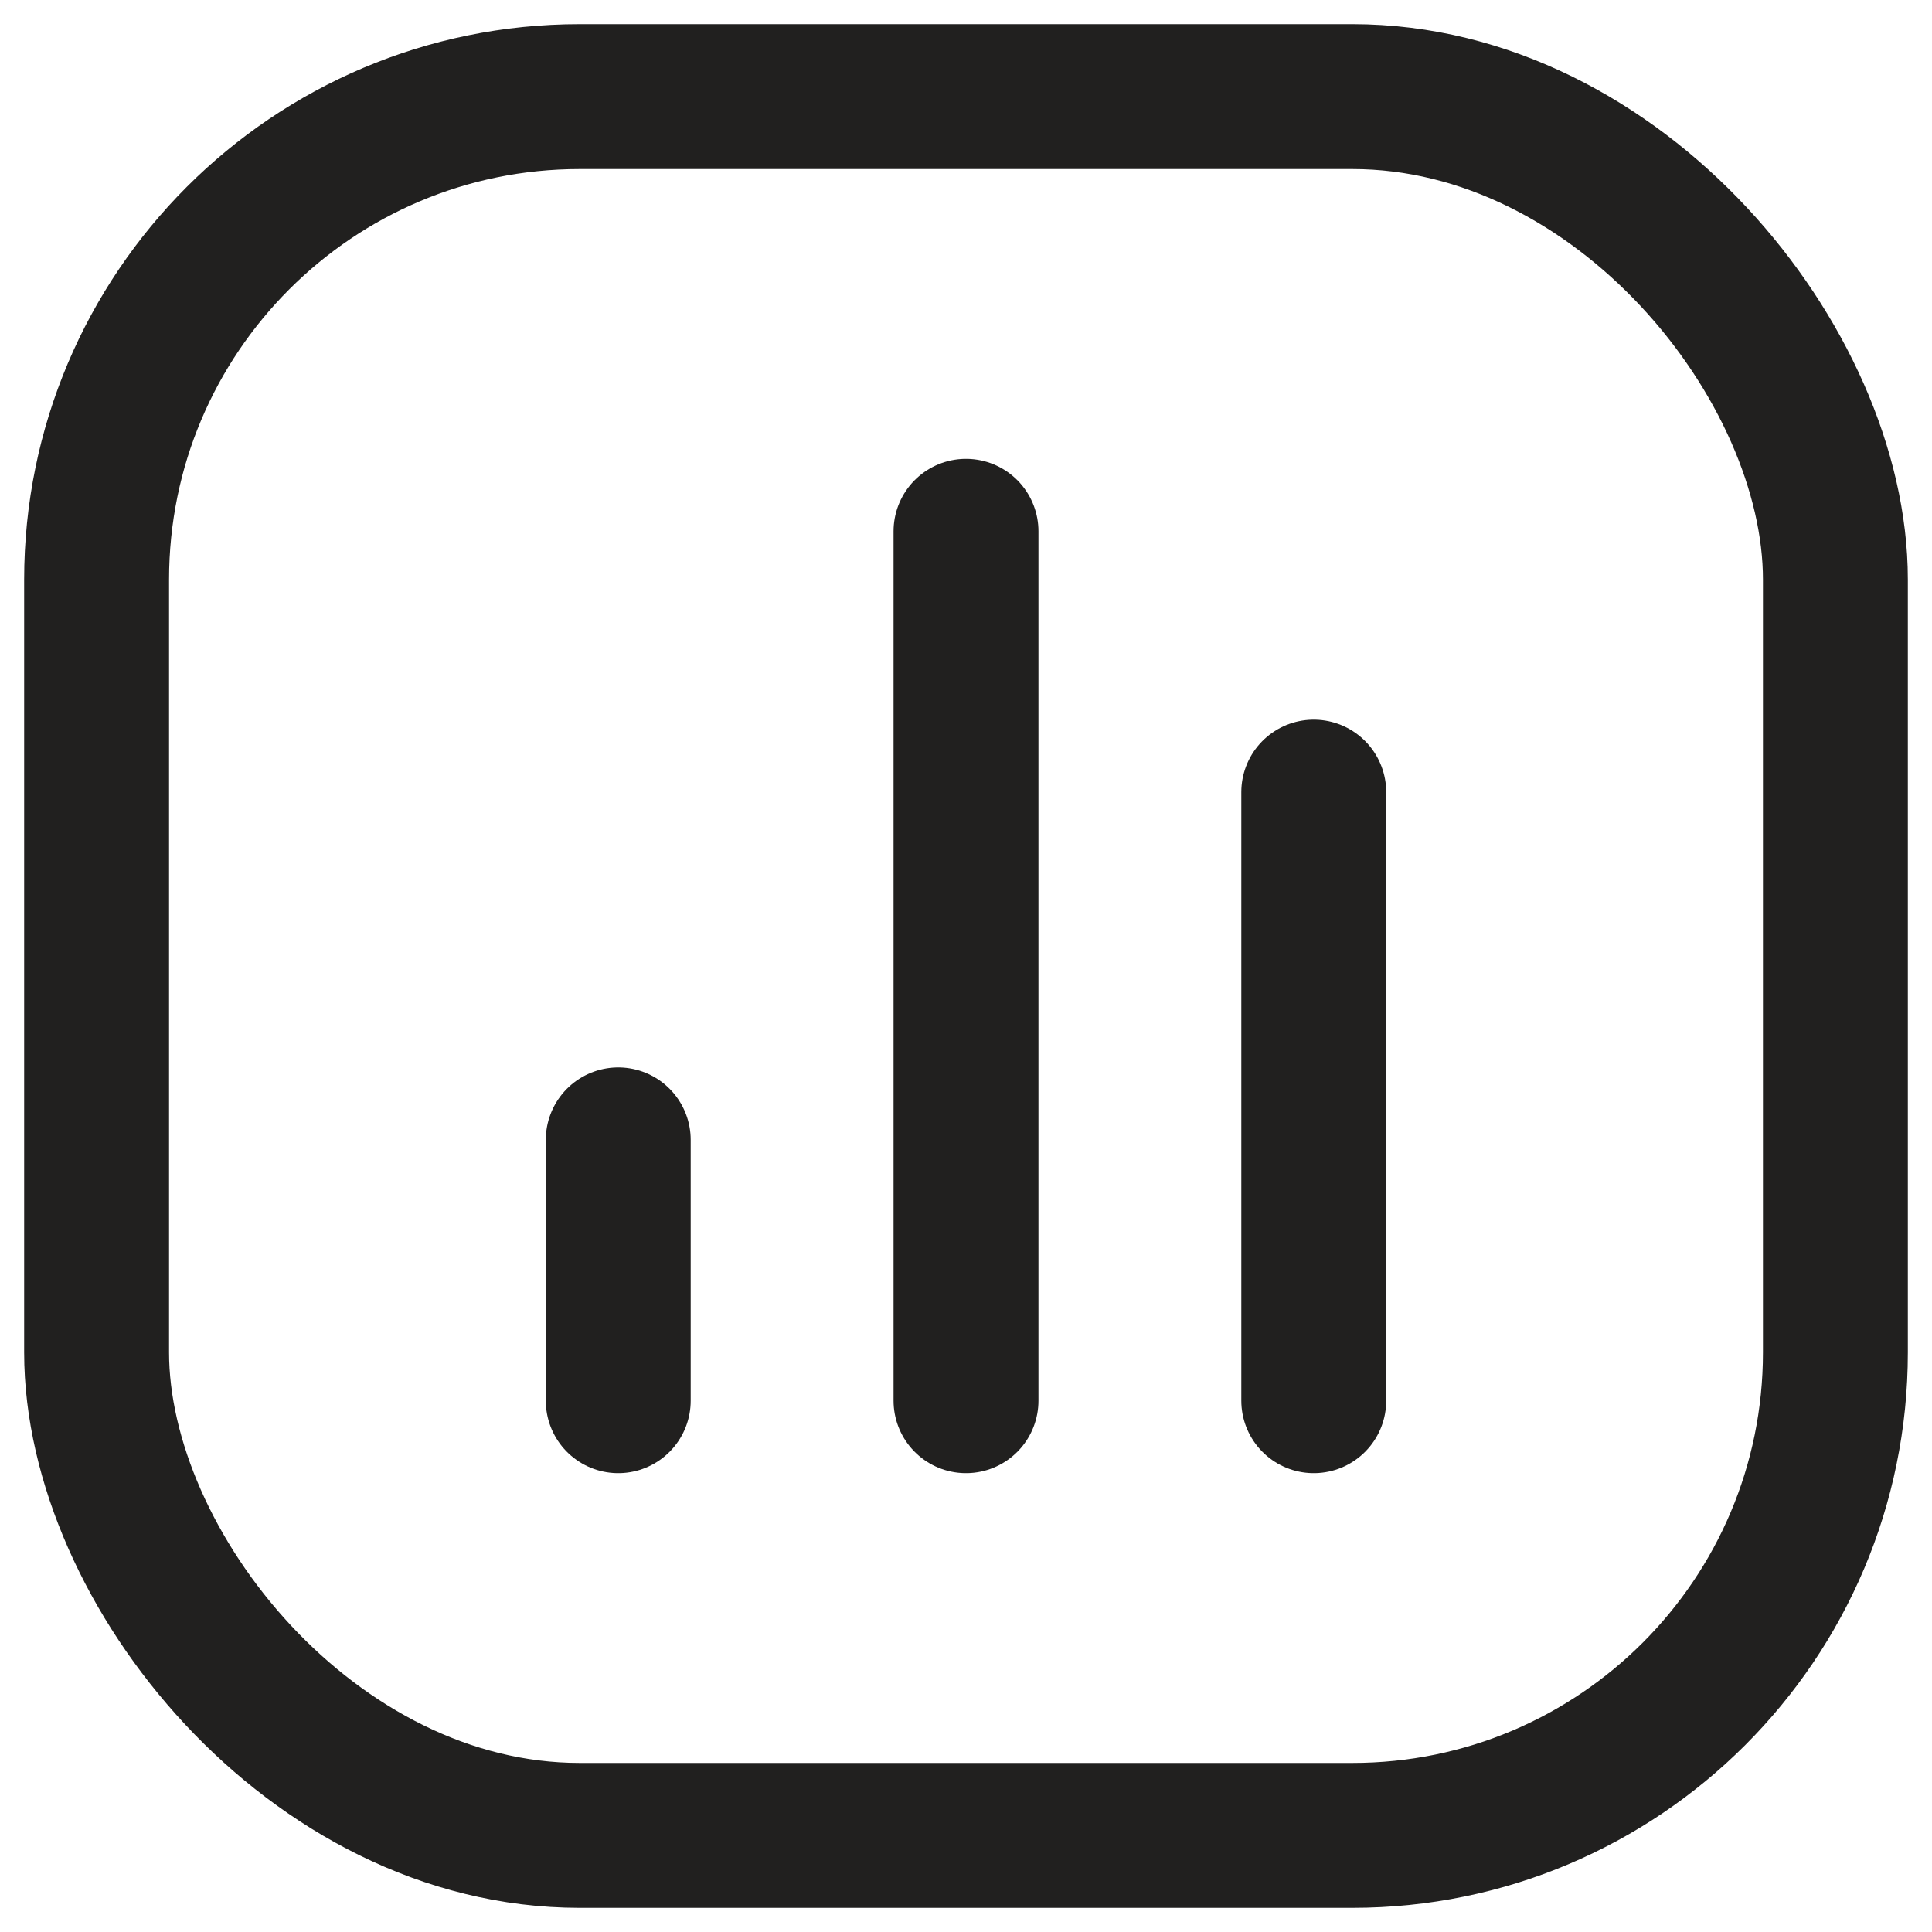
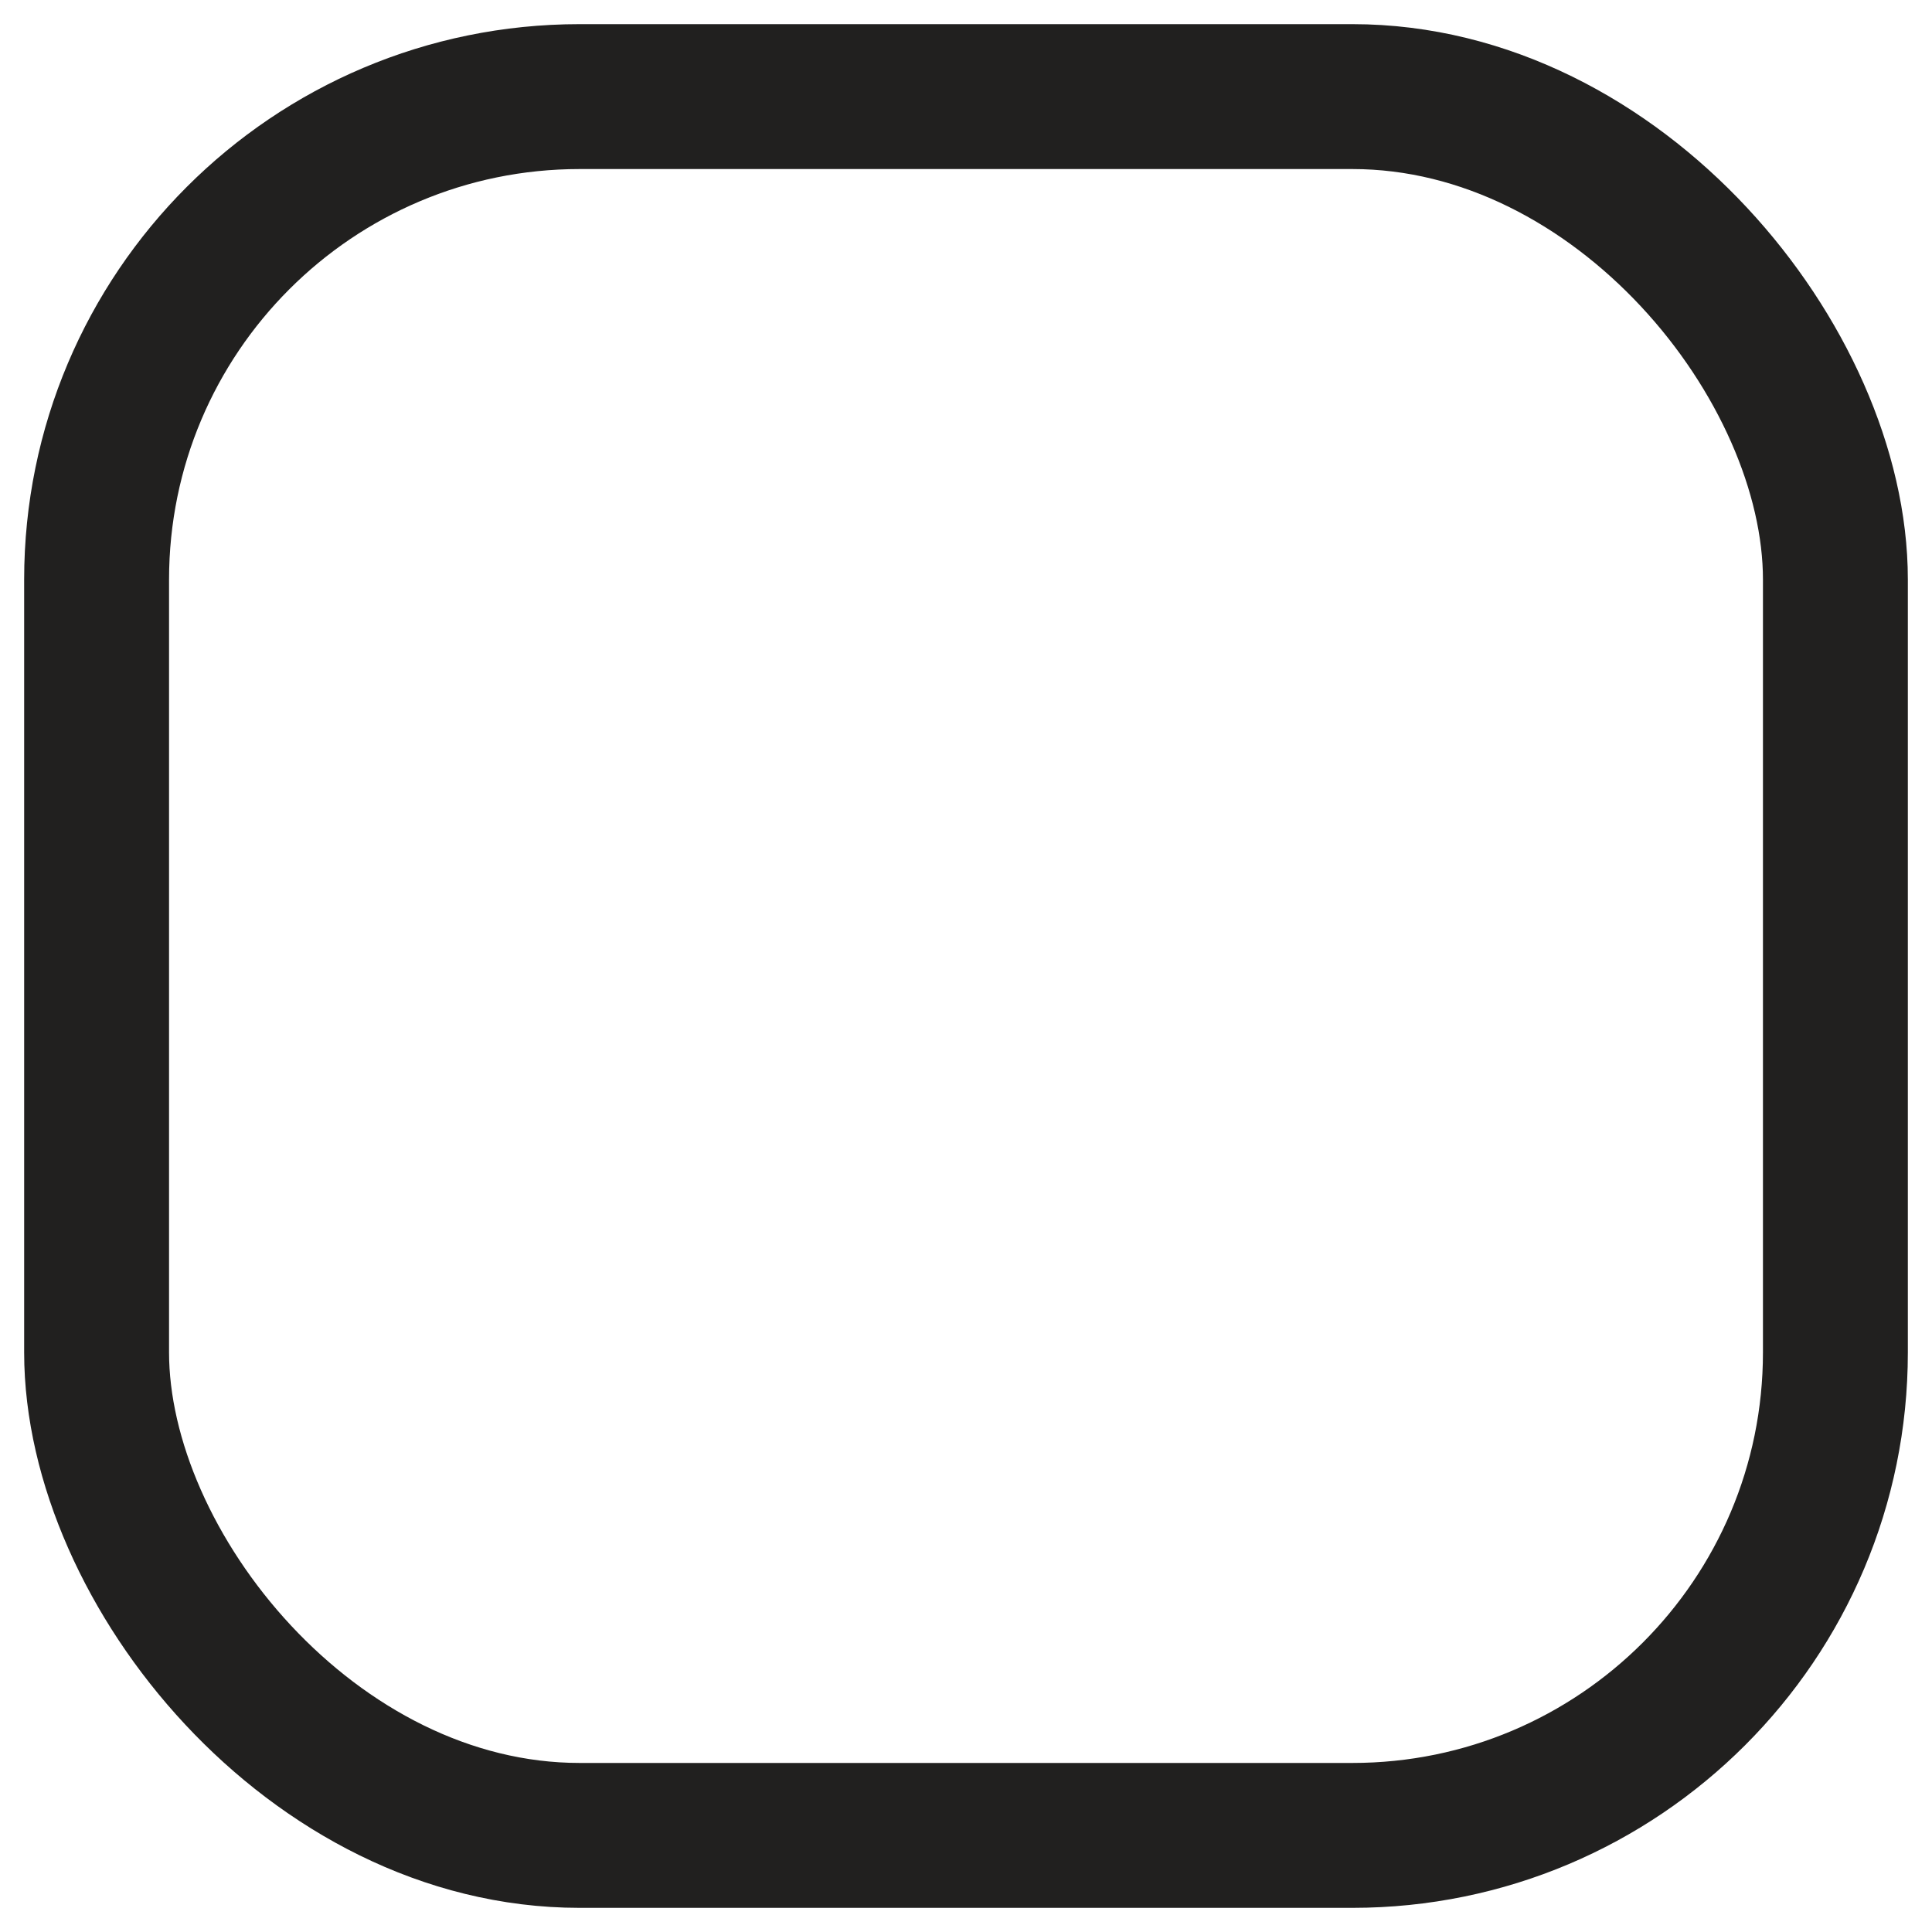
<svg xmlns="http://www.w3.org/2000/svg" width="20" height="20" viewBox="0 0 20 20" fill="none">
  <rect x="1" y="1" width="18" height="18" rx="5" stroke="#21201F" stroke-width="1.5" />
-   <path d="M6.4 14.5L6.4 11.8" stroke="#21201F" stroke-width="1.5" stroke-linecap="round" stroke-linejoin="round" />
-   <path d="M10 14.5L10 5.5" stroke="#21201F" stroke-width="1.5" stroke-linecap="round" stroke-linejoin="round" />
-   <path d="M13.6 14.5L13.6 8.2" stroke="#21201F" stroke-width="1.5" stroke-linecap="round" stroke-linejoin="round" />
</svg>